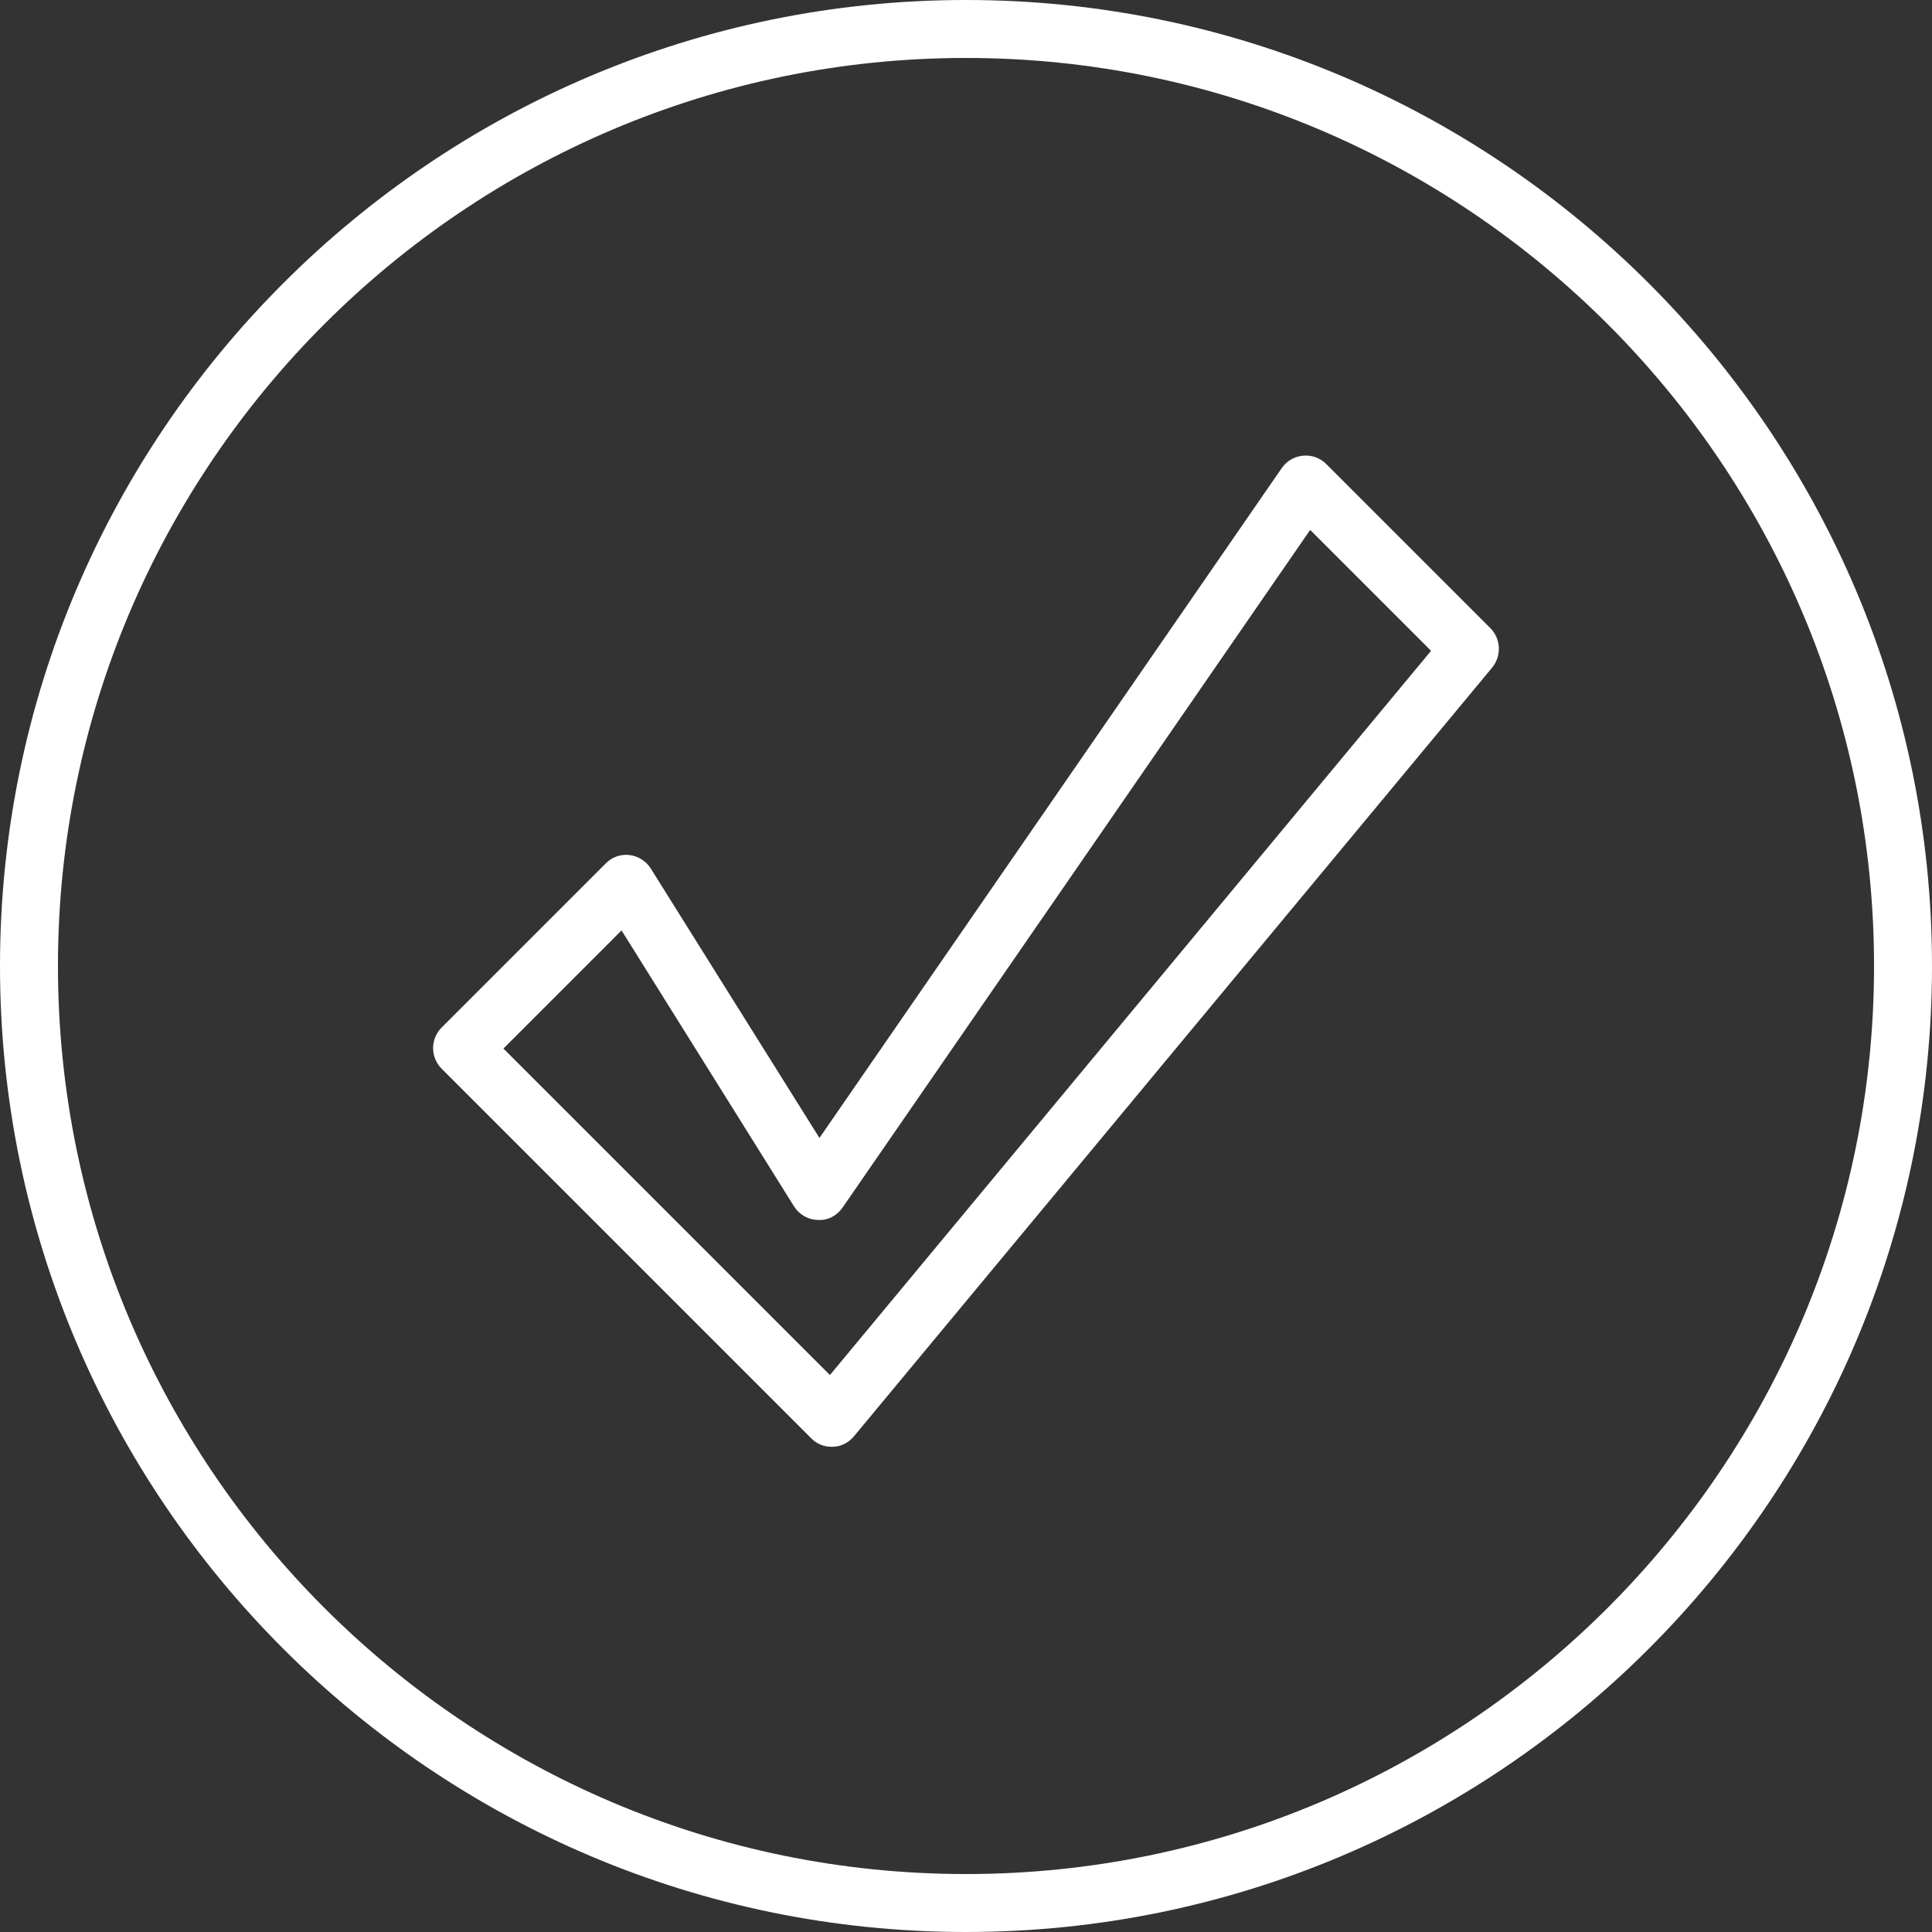
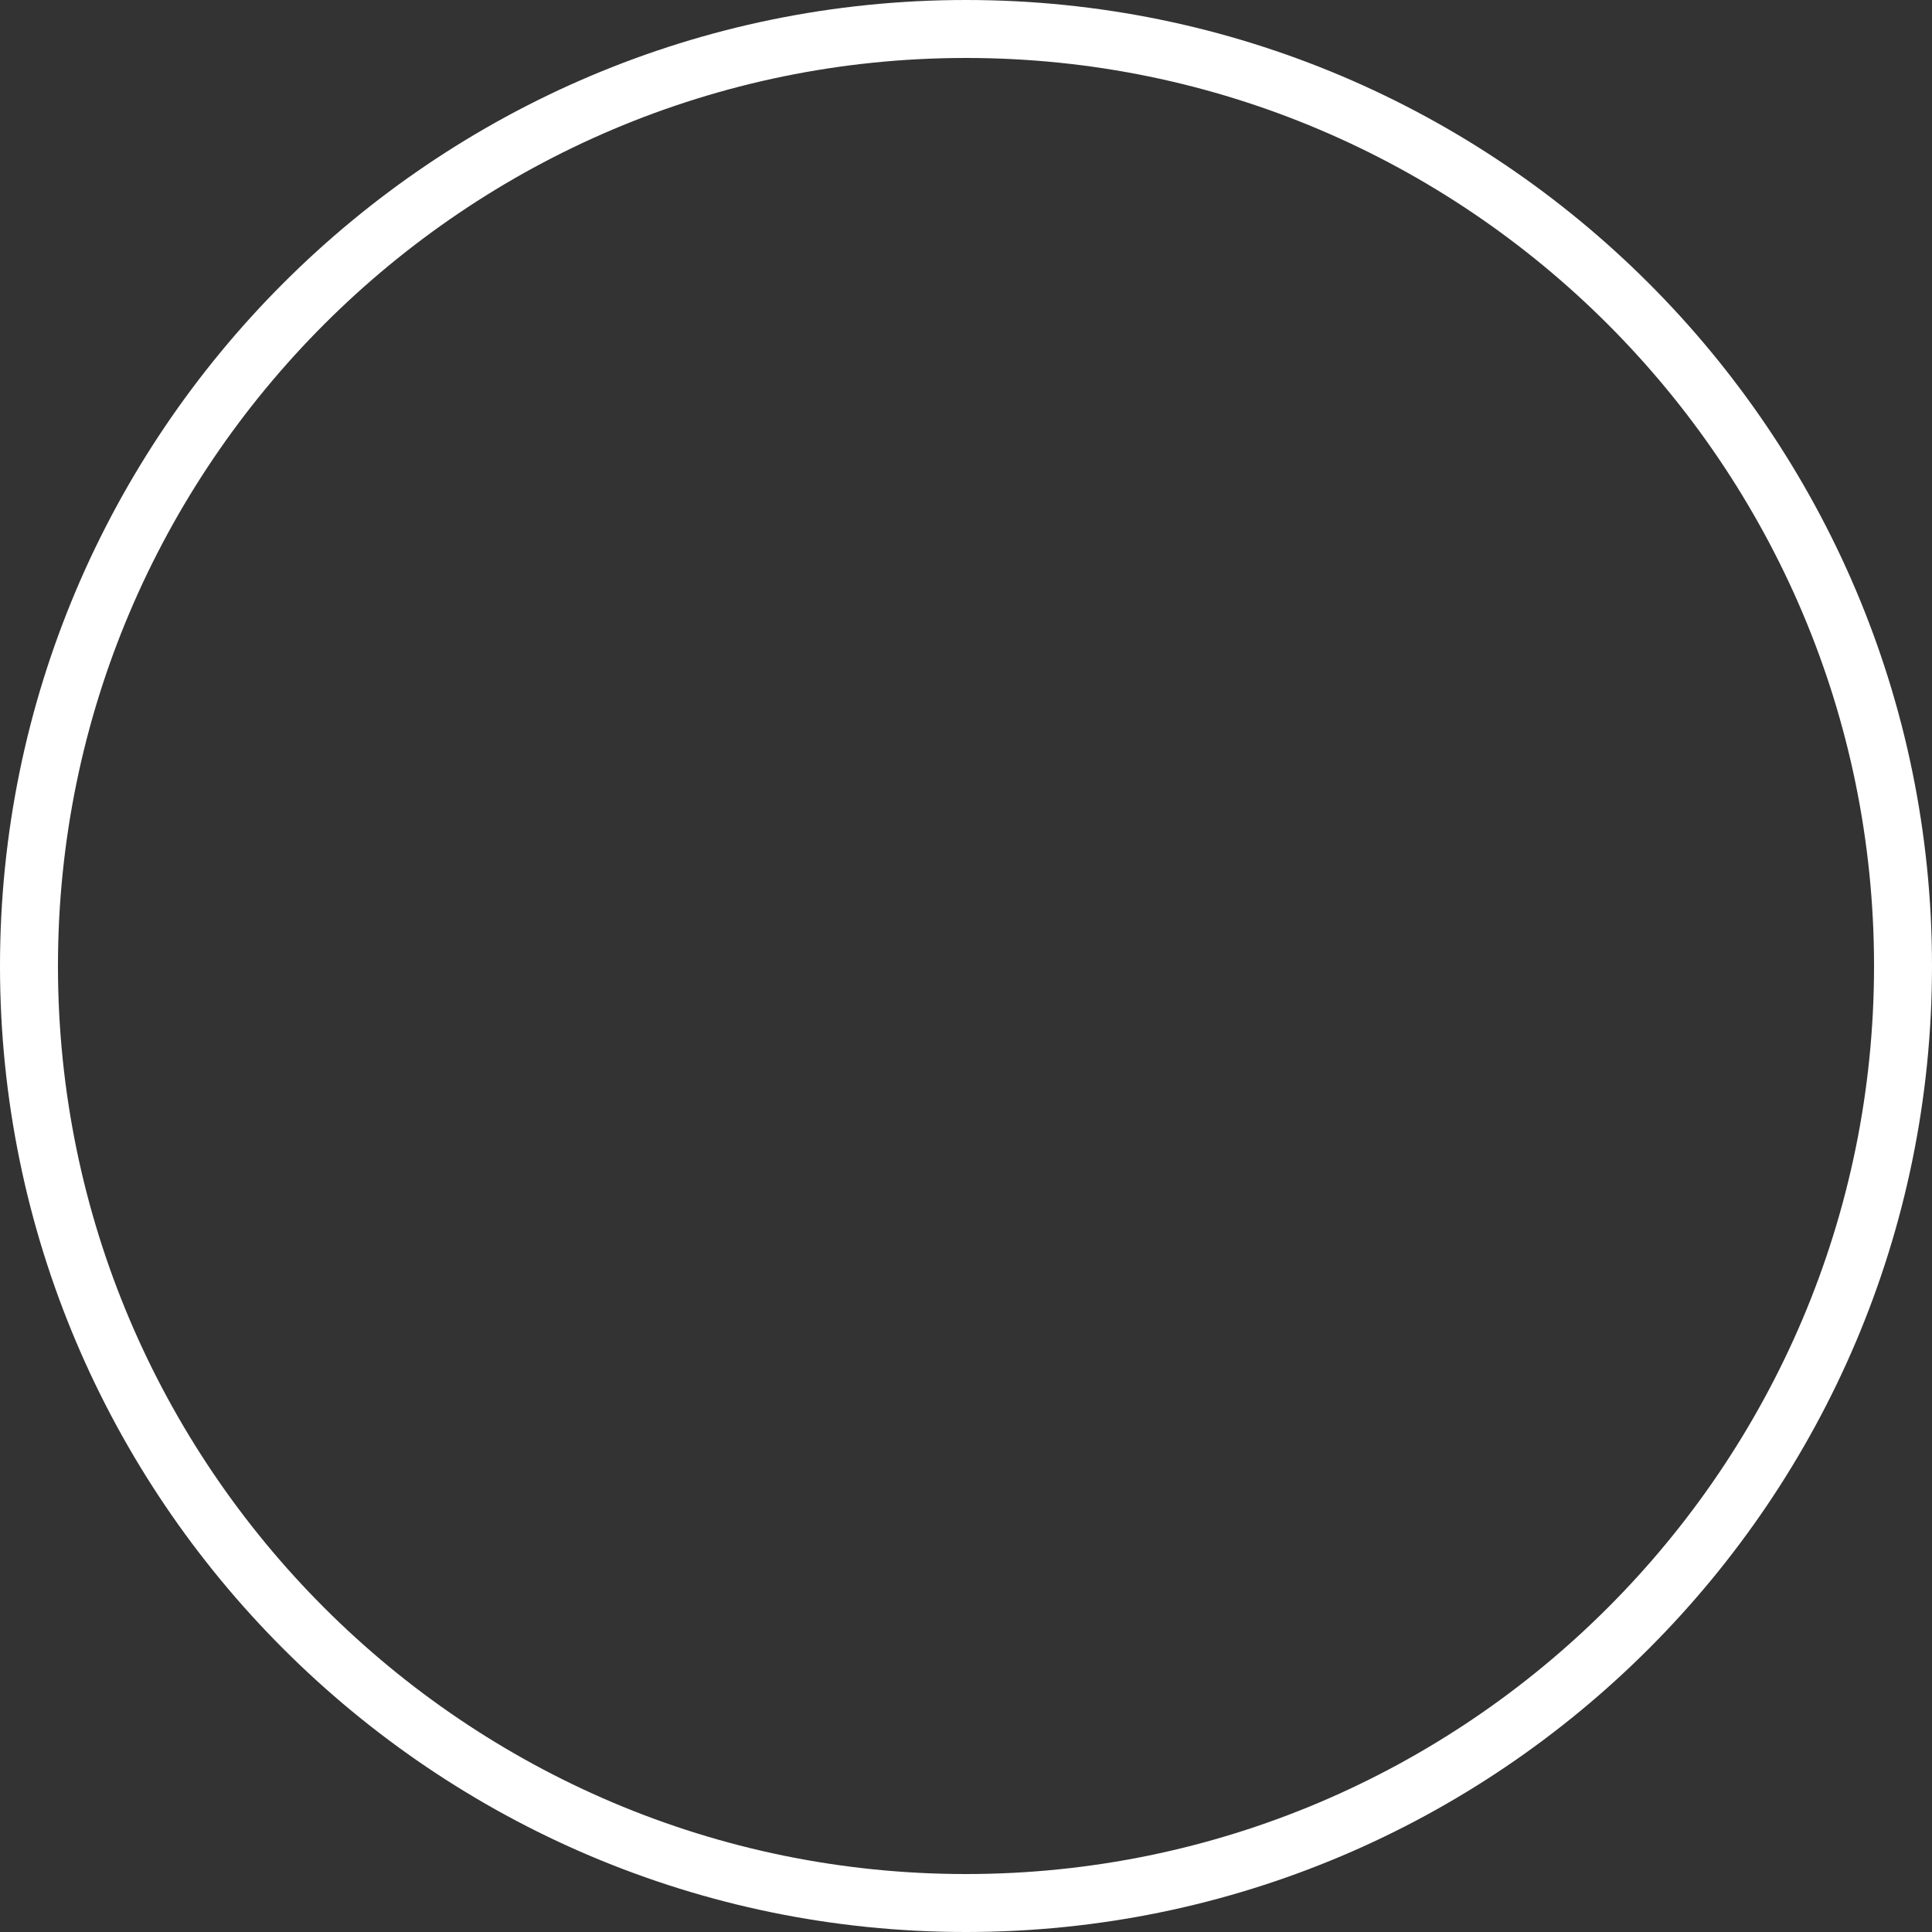
<svg xmlns="http://www.w3.org/2000/svg" id="Layer_2" viewBox="0 0 70 70">
  <rect x="0" y="0" width="70" height="70" fill="#333333" stroke="none" />
  <defs>
    <style>.cls-1{fill:#fff;}</style>
  </defs>
  <g id="design">
-     <path class="cls-1" d="M30.13,52.42c-.28,0-.55-.11-.74-.31l-13.39-13.39c-.41-.41-.41-1.08,0-1.49l5.95-5.95c.23-.23.54-.34.86-.3.32.04.6.22.77.49l6.11,9.76,16.75-24.27c.18-.26.46-.42.77-.45.31-.03.62.08.84.3l5.95,5.95c.38.38.41,1,.07,1.42l-23.13,27.86c-.19.23-.46.37-.76.38-.02,0-.03,0-.05,0ZM18.23,37.98l11.84,11.84,21.78-26.24-4.38-4.38-16.94,24.55c-.2.29-.54.48-.89.45-.35,0-.68-.19-.87-.49l-6.25-10-4.28,4.28Z" />
    <path class="cls-1" d="M35,70C15.7,70,0,54.3,0,35S15.7,0,35,0s35,15.7,35,35-15.7,35-35,35ZM35,2.1C16.86,2.1,2.1,16.86,2.1,35s14.76,32.9,32.9,32.9,32.9-14.76,32.9-32.9S53.14,2.1,35,2.1Z" />
  </g>
</svg>